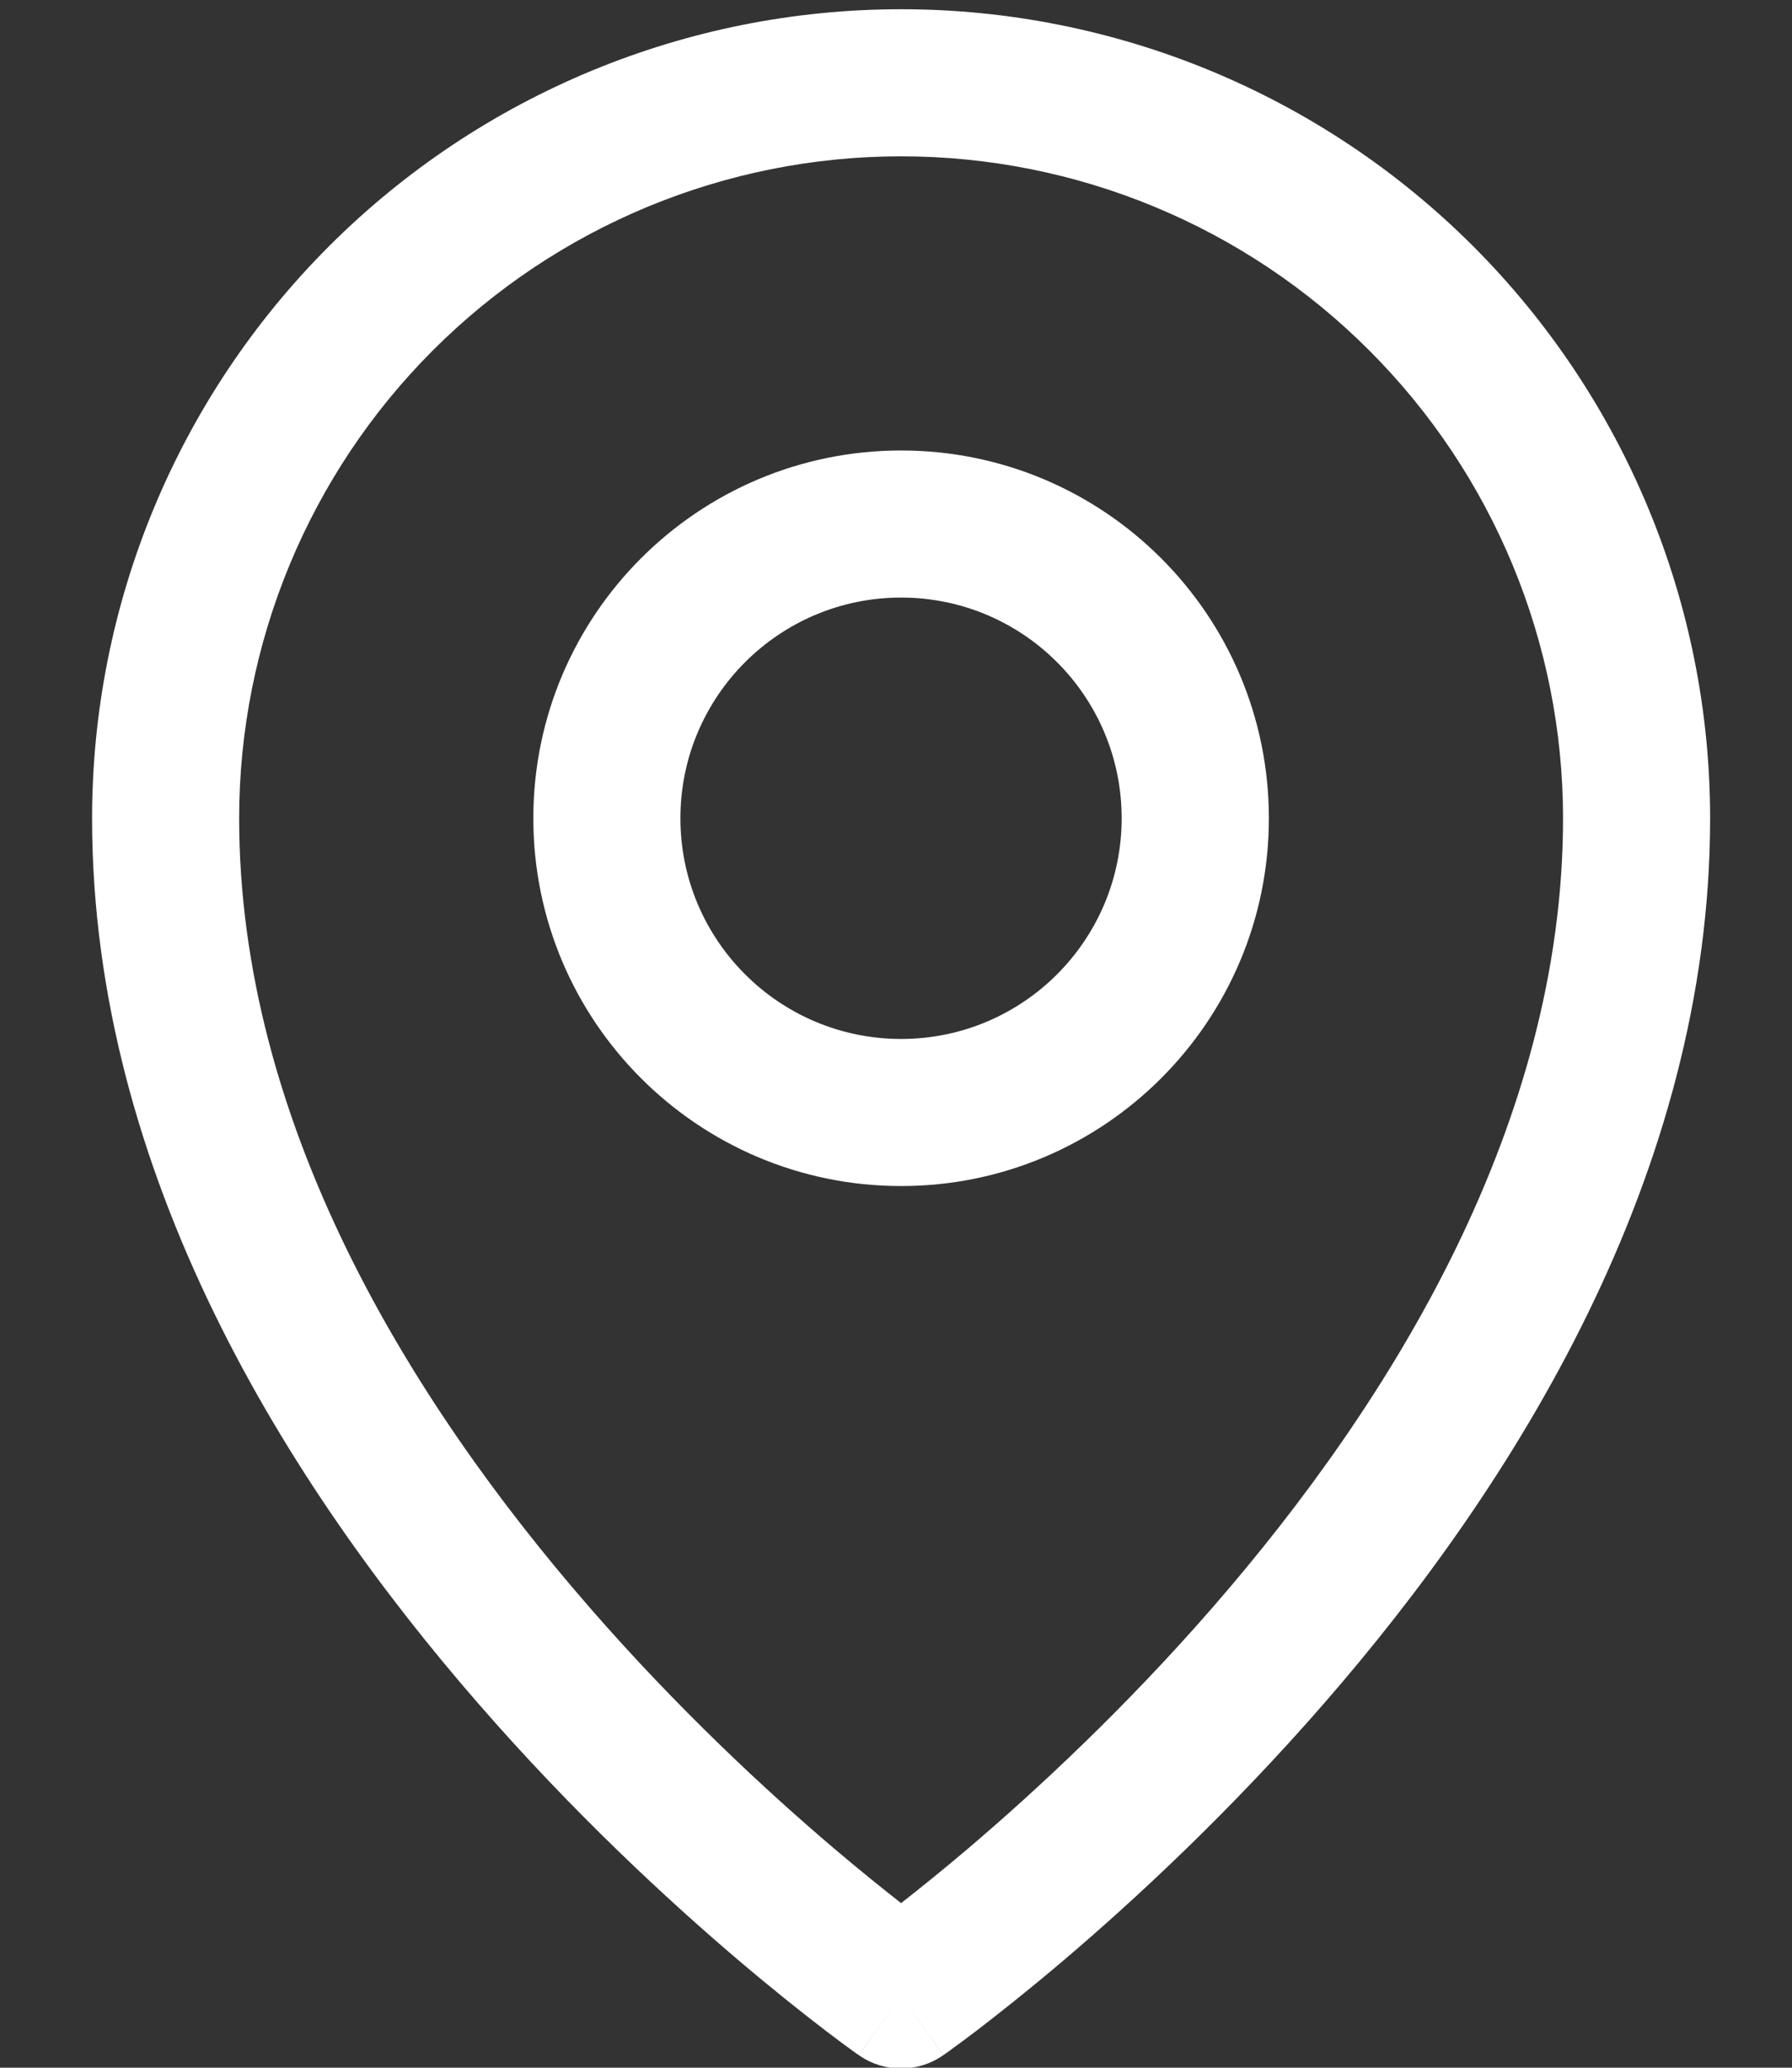
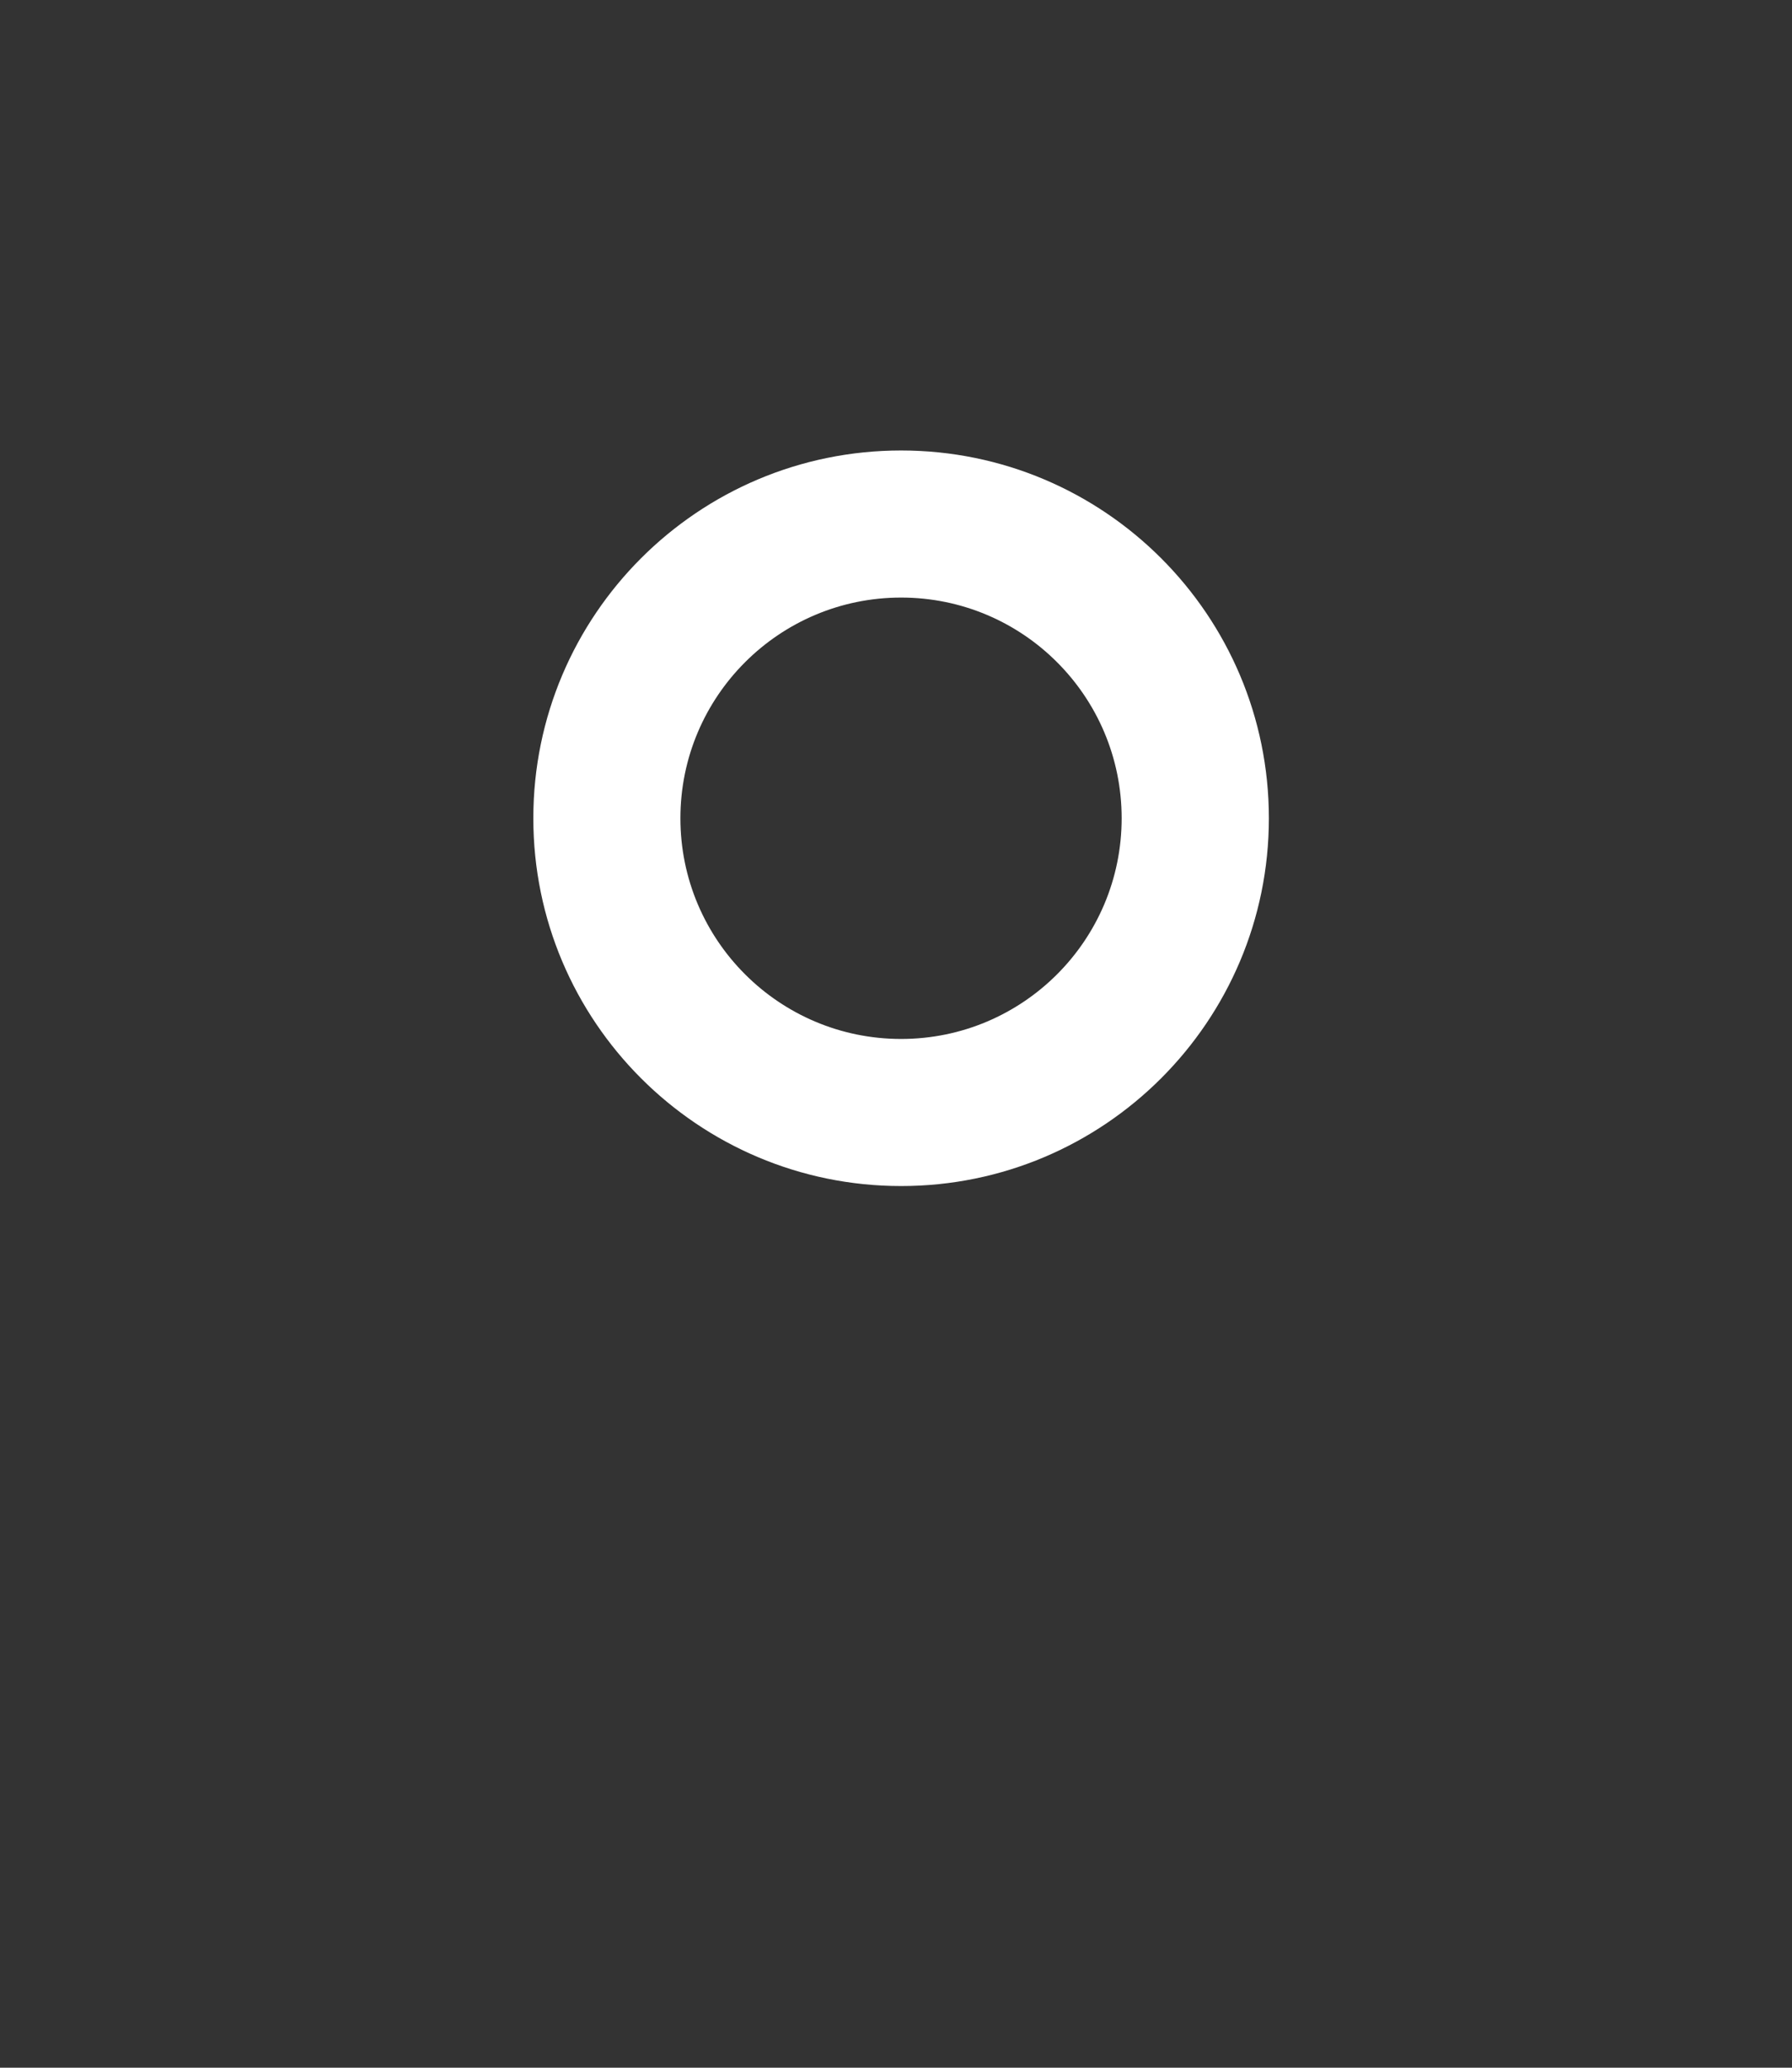
<svg xmlns="http://www.w3.org/2000/svg" width="13" height="15" viewBox="0 0 13 15" fill="none">
  <rect x="0" y="0" width="13" height="15" fill="#333333" stroke="none" />
  <path fill-rule="evenodd" clip-rule="evenodd" d="M6.537 4.335C5.653 4.335 4.936 5.052 4.936 5.936C4.936 6.82 5.653 7.537 6.537 7.537C7.421 7.537 8.137 6.82 8.137 5.936C8.137 5.052 7.421 4.335 6.537 4.335ZM3.869 5.936C3.869 4.463 5.064 3.268 6.537 3.268C8.01 3.268 9.205 4.463 9.205 5.936C9.205 7.409 8.01 8.604 6.537 8.604C5.064 8.604 3.869 7.409 3.869 5.936Z" fill="white" />
-   <path fill-rule="evenodd" clip-rule="evenodd" d="M6.537 1.134C5.263 1.134 4.042 1.64 3.141 2.541C2.241 3.441 1.735 4.663 1.735 5.936C1.735 8.145 2.969 10.156 4.272 11.655C4.917 12.397 5.563 12.995 6.049 13.408C6.241 13.571 6.407 13.704 6.537 13.806C6.667 13.704 6.833 13.571 7.025 13.408C7.51 12.995 8.157 12.397 8.802 11.655C10.105 10.156 11.339 8.145 11.339 5.936C11.339 4.663 10.833 3.441 9.932 2.541C9.032 1.64 7.81 1.134 6.537 1.134ZM6.537 14.473C6.231 14.91 6.231 14.91 6.231 14.909L6.23 14.909L6.229 14.908L6.225 14.905L6.211 14.896C6.2 14.888 6.183 14.876 6.162 14.86C6.12 14.83 6.06 14.785 5.984 14.727C5.831 14.61 5.616 14.44 5.358 14.221C4.843 13.783 4.155 13.147 3.467 12.355C2.102 10.786 0.668 8.529 0.668 5.936C0.668 4.38 1.286 2.887 2.387 1.786C3.488 0.685 4.98 0.067 6.537 0.067C8.093 0.067 9.586 0.685 10.687 1.786C11.787 2.887 12.406 4.38 12.406 5.936C12.406 8.529 10.972 10.786 9.607 12.355C8.918 13.147 8.231 13.783 7.716 14.221C7.458 14.44 7.242 14.61 7.09 14.727C7.014 14.785 6.953 14.83 6.911 14.86C6.89 14.876 6.874 14.888 6.862 14.896L6.849 14.905L6.845 14.908L6.844 14.909L6.843 14.909C6.843 14.91 6.843 14.91 6.537 14.473ZM6.537 14.473L6.843 14.909C6.659 15.038 6.414 15.038 6.231 14.909L6.537 14.473Z" fill="white" />
</svg>